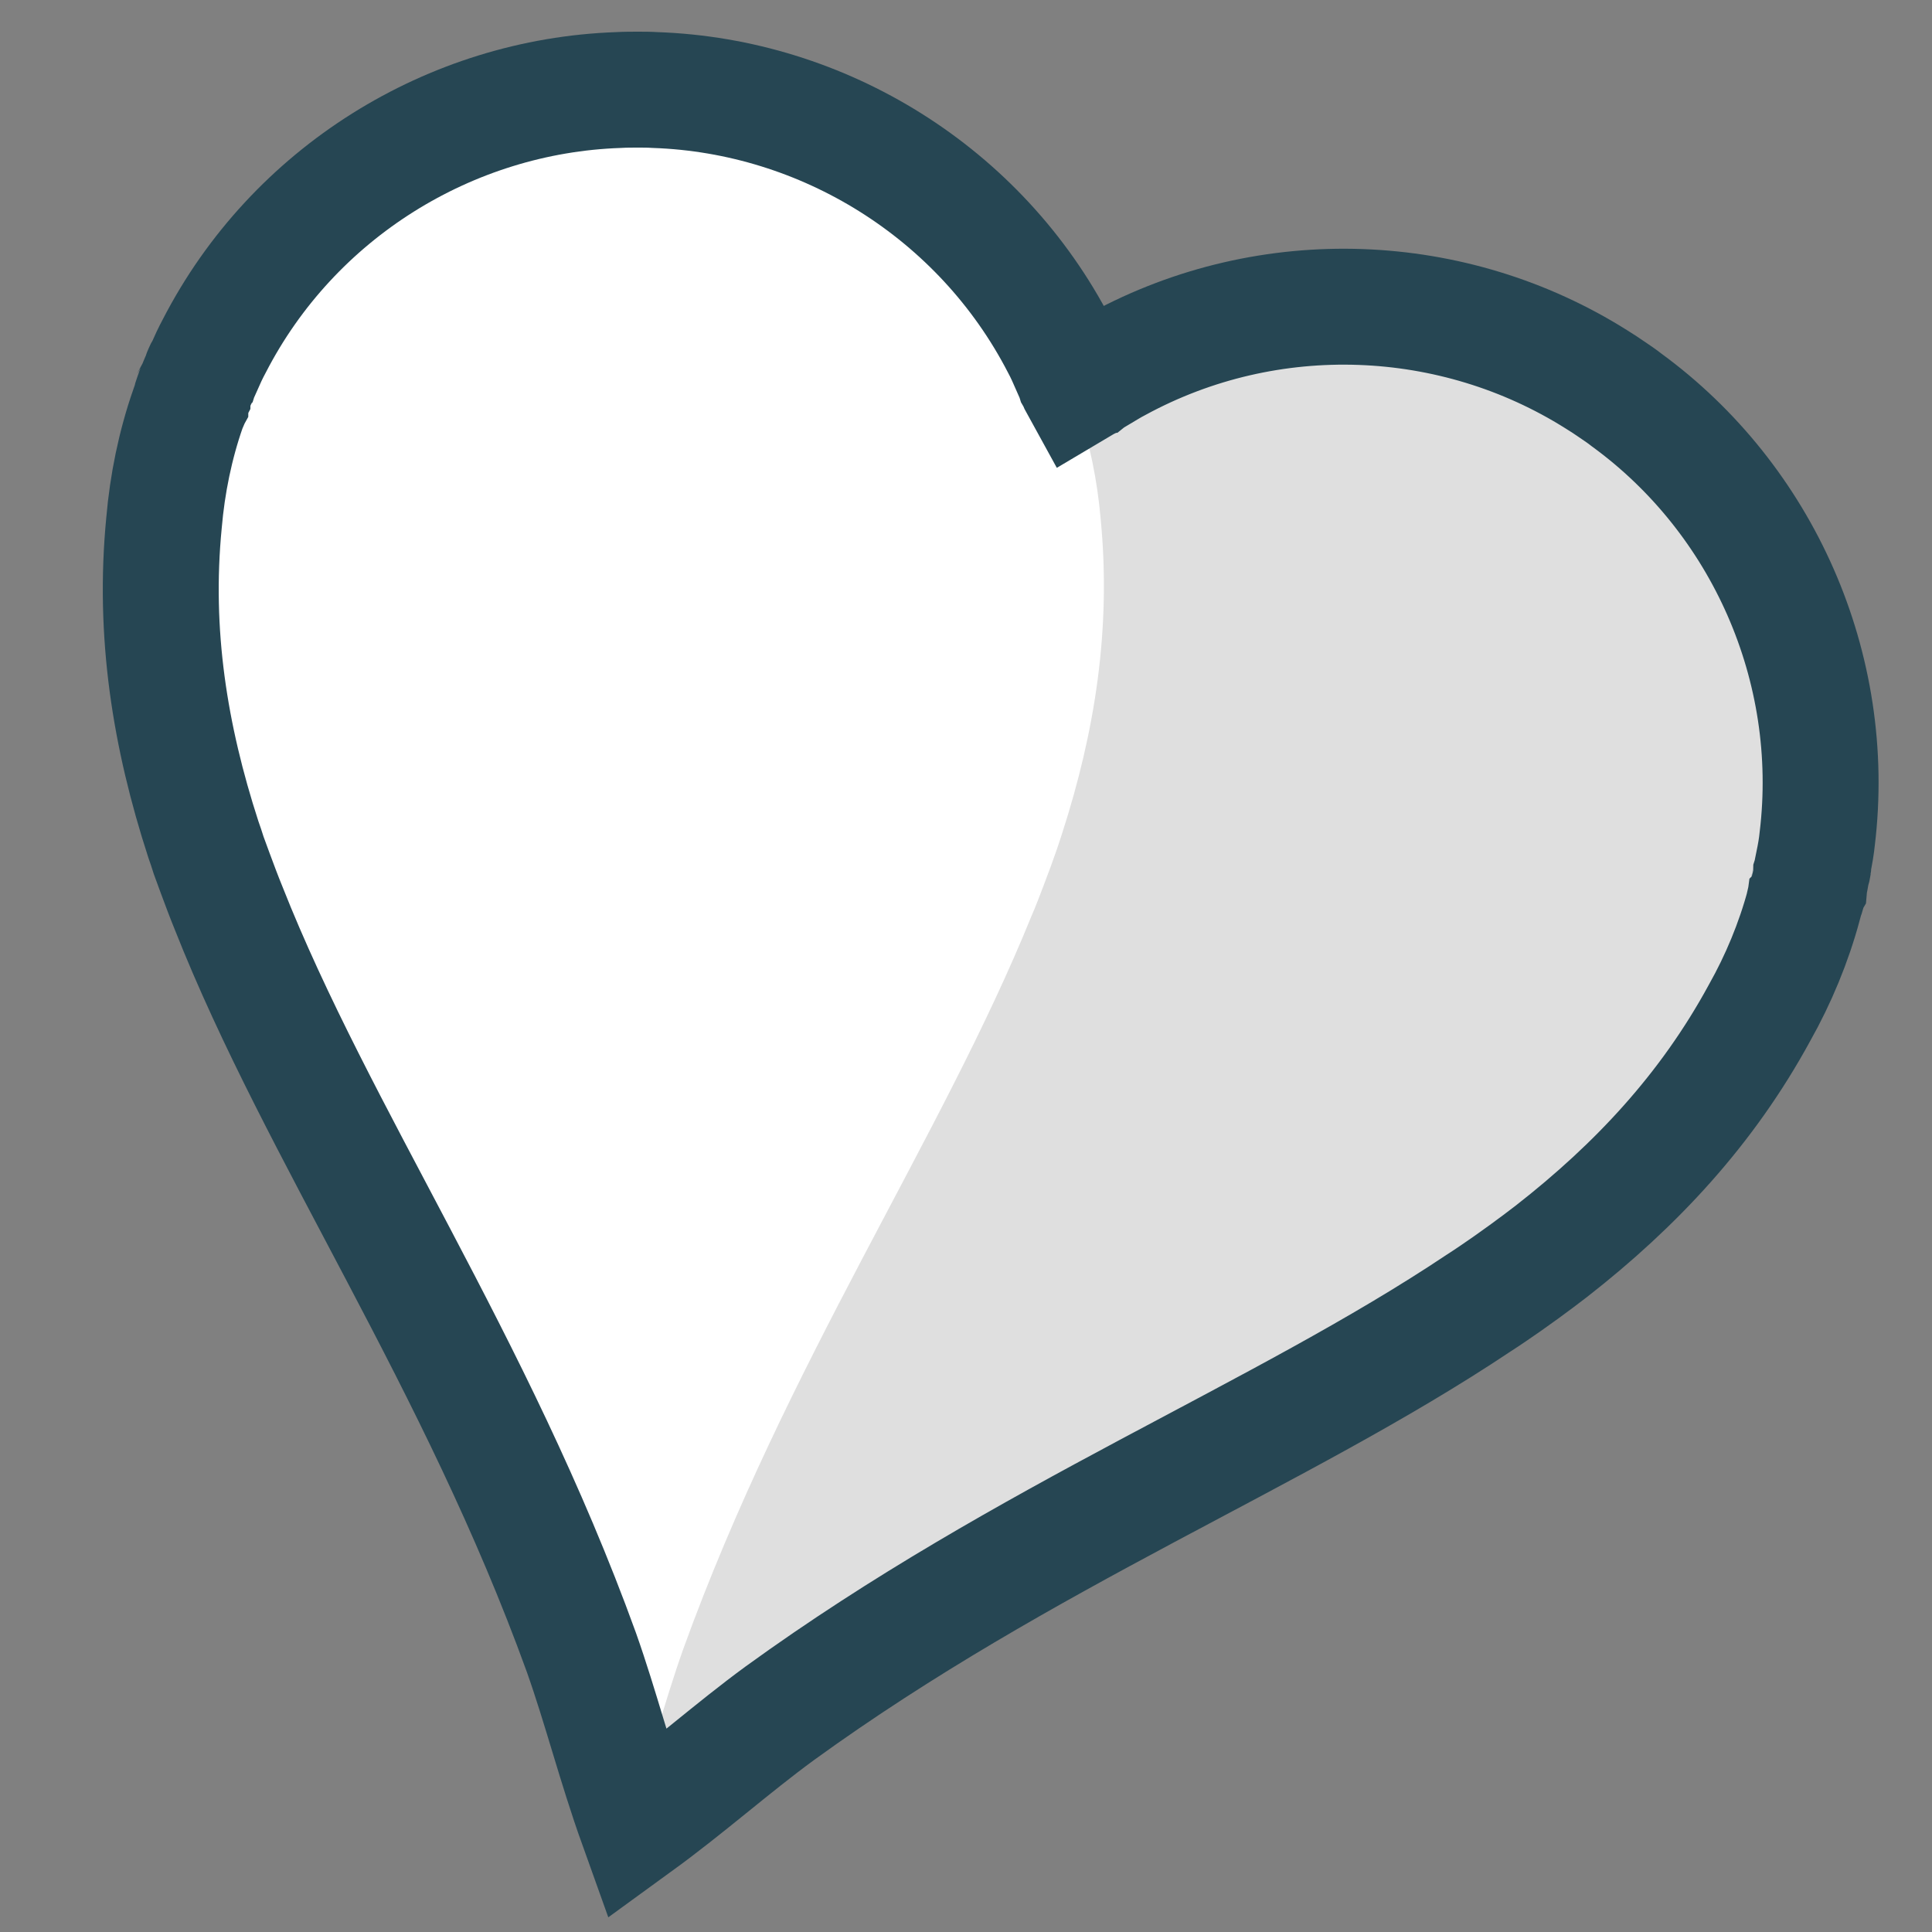
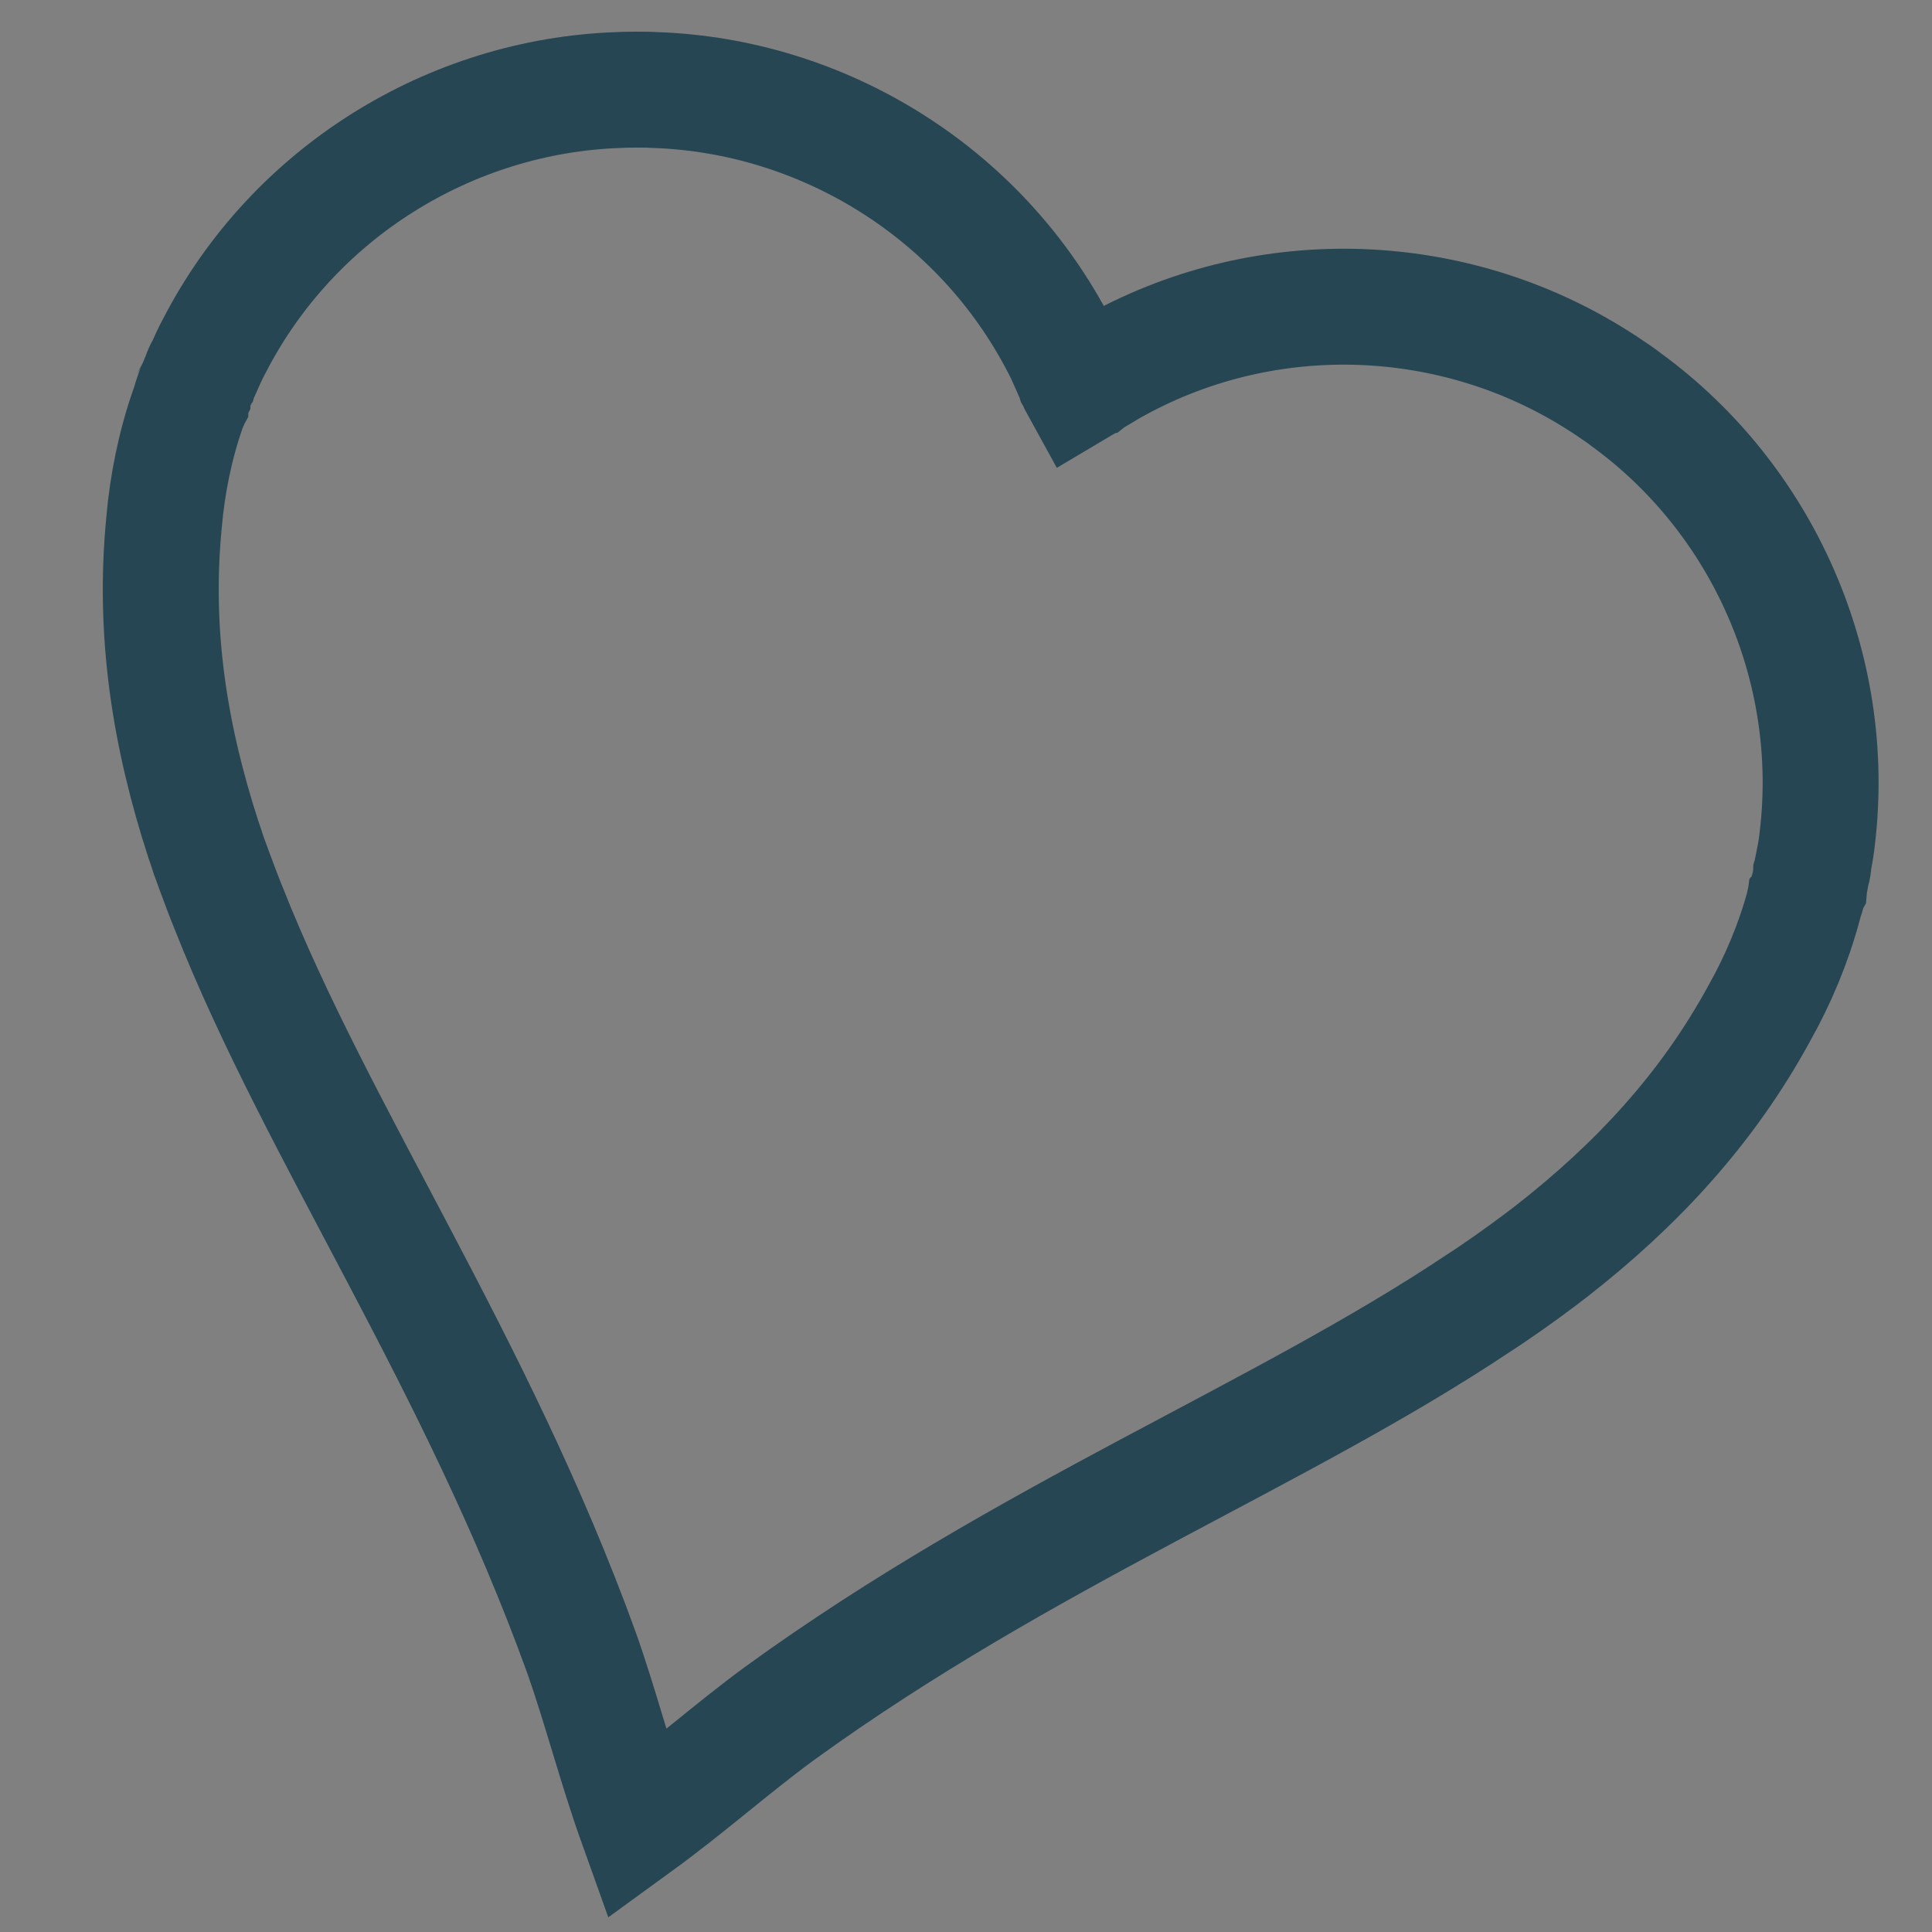
<svg xmlns="http://www.w3.org/2000/svg" id="Layer_1" viewBox="0 0 100 100">
  <rect x="0" y="0" width="100" height="100" fill="#808080" stroke="none" />
-   <path d="M54.99,43.09c-.09.29-.19.57-.28.85-.1.3-.22.6-.32.9-.12.32-.24.64-.36.96-.21.55-.42,1.11-.66,1.66-4.66,11.48-12.64,23.06-18,37.88-1.02,2.87-1.76,5.83-2.87,8.94-1.11-3.11-1.85-6.07-2.88-8.94-5.45-15.08-13.62-26.81-18.24-38.5-.25-.61-.48-1.23-.71-1.85-.12-.3-.22-.6-.33-.9-.09-.29-.19-.57-.28-.84-1.72-5.3-2.59-10.65-2.03-16.39.16-1.98.57-4,1.23-5.89.06-.12.06-.16.13-.28,0-.13.06-.31.1-.41,0-.06.06-.13.06-.19.02-.06.06-.1.06-.16.11-.19.15-.37.25-.53.06-.19.1-.38.22-.54.19-.41.36-.78.54-1.13,4.1-7.95,12.23-12.96,20.93-13.25.34-.02.68-.02,1.01-.02.3,0,.59,0,.89.02,8.7.29,16.83,5.3,20.93,13.25.18.35.35.72.53,1.13.12.16.17.35.23.54.1.16.14.34.24.53,0,.06.05.1.06.16,0,.06.06.13.06.19.05.1.11.28.11.41.06.12.06.16.13.28.65,1.89,1.06,3.91,1.23,5.89.55,5.67-.29,10.98-1.98,16.23Z" style="fill:#fff; stroke-width:0px;" />
-   <path d="M79.85,64.56c-.24.18-.47.36-.71.54-.25.19-.51.38-.77.57-.28.19-.56.4-.84.59-.49.34-.98.68-1.48,1-10.31,6.88-23.42,11.98-36.17,21.23-2.46,1.8-4.74,3.84-7.4,5.78.82-3.19,1.88-6.06,2.64-9.01,3.96-15.54,3.79-29.84,6.53-42.1.14-.65.3-1.29.45-1.93.08-.31.16-.62.24-.93.08-.29.16-.57.24-.85,1.55-5.35,3.84-10.27,7.53-14.69,1.25-1.55,2.72-2.99,4.33-4.18.12-.07.14-.1.26-.16.07-.11.22-.22.32-.28.03-.05.12-.07.16-.12.05-.04.11-.05.14-.1.19-.1.33-.22.5-.3.16-.12.3-.25.49-.32.39-.23.73-.45,1.08-.63,7.85-4.27,17.39-3.85,24.76.79.29.18.57.37.84.55.25.17.49.33.73.51,7.03,5.13,10.94,13.84,9.87,22.72-.04.4-.11.79-.2,1.23.01.21-.06.39-.11.58,0,.19-.07.36-.09.58-.03.05-.02.11-.04.17-.03.05-.02.14-.06.19-.02.11-.07.29-.15.4-.02.13-.04.17-.05.31-.52,1.93-1.32,3.83-2.29,5.57-2.72,5-6.41,8.92-10.75,12.32Z" style="fill:#fff; opacity:.75; stroke-width:0px;" />
  <path d="M94.06,43.41c-.04.4-.11.8-.2,1.24.02.2-.05.38-.11.57,0,.19-.07.37-.09.58-.03.05-.02.11-.04.17-.04.05-.02.14-.06.19-.02.11-.07.29-.14.4-.02.13-.05.16-.06.3-.52,1.93-1.31,3.83-2.29,5.57-2.72,5-6.4,8.92-10.75,12.32-.24.18-.47.36-.71.54-.25.19-.51.37-.76.56-.28.2-.56.4-.84.6-.49.34-.98.68-1.48,1-10.3,6.88-23.41,11.98-36.17,21.23-2.46,1.8-4.73,3.84-7.4,5.78-1.11-3.1-1.85-6.06-2.87-8.94-5.46-15.08-13.63-26.81-18.25-38.5-.25-.61-.48-1.23-.71-1.85-.11-.3-.22-.6-.33-.9-.09-.28-.18-.57-.28-.84-1.72-5.3-2.59-10.65-2.03-16.38.17-1.99.58-4.01,1.24-5.9.06-.12.06-.16.12-.28,0-.13.06-.31.11-.41,0-.06.06-.13.06-.19.01-.06.06-.1.06-.16.1-.19.14-.37.24-.53.06-.19.11-.38.23-.54.18-.41.35-.78.54-1.13,4.09-7.95,12.22-12.95,20.92-13.25.34-.02.68-.02,1.01-.02.3,0,.59,0,.89.02,8.7.3,16.83,5.3,20.93,13.25.19.35.35.72.53,1.13.13.16.17.35.23.54.09.15.13.31.23.49.17-.1.3-.21.47-.28.15-.12.29-.25.48-.32.39-.23.73-.45,1.08-.63,7.86-4.28,17.39-3.85,24.76.79.29.18.57.36.84.55.25.17.49.33.73.52,7.03,5.13,10.94,13.84,9.87,22.71Z" style="fill:none; stroke:#264653; stroke-miterlimit:10; stroke-width:6px;" />
</svg>